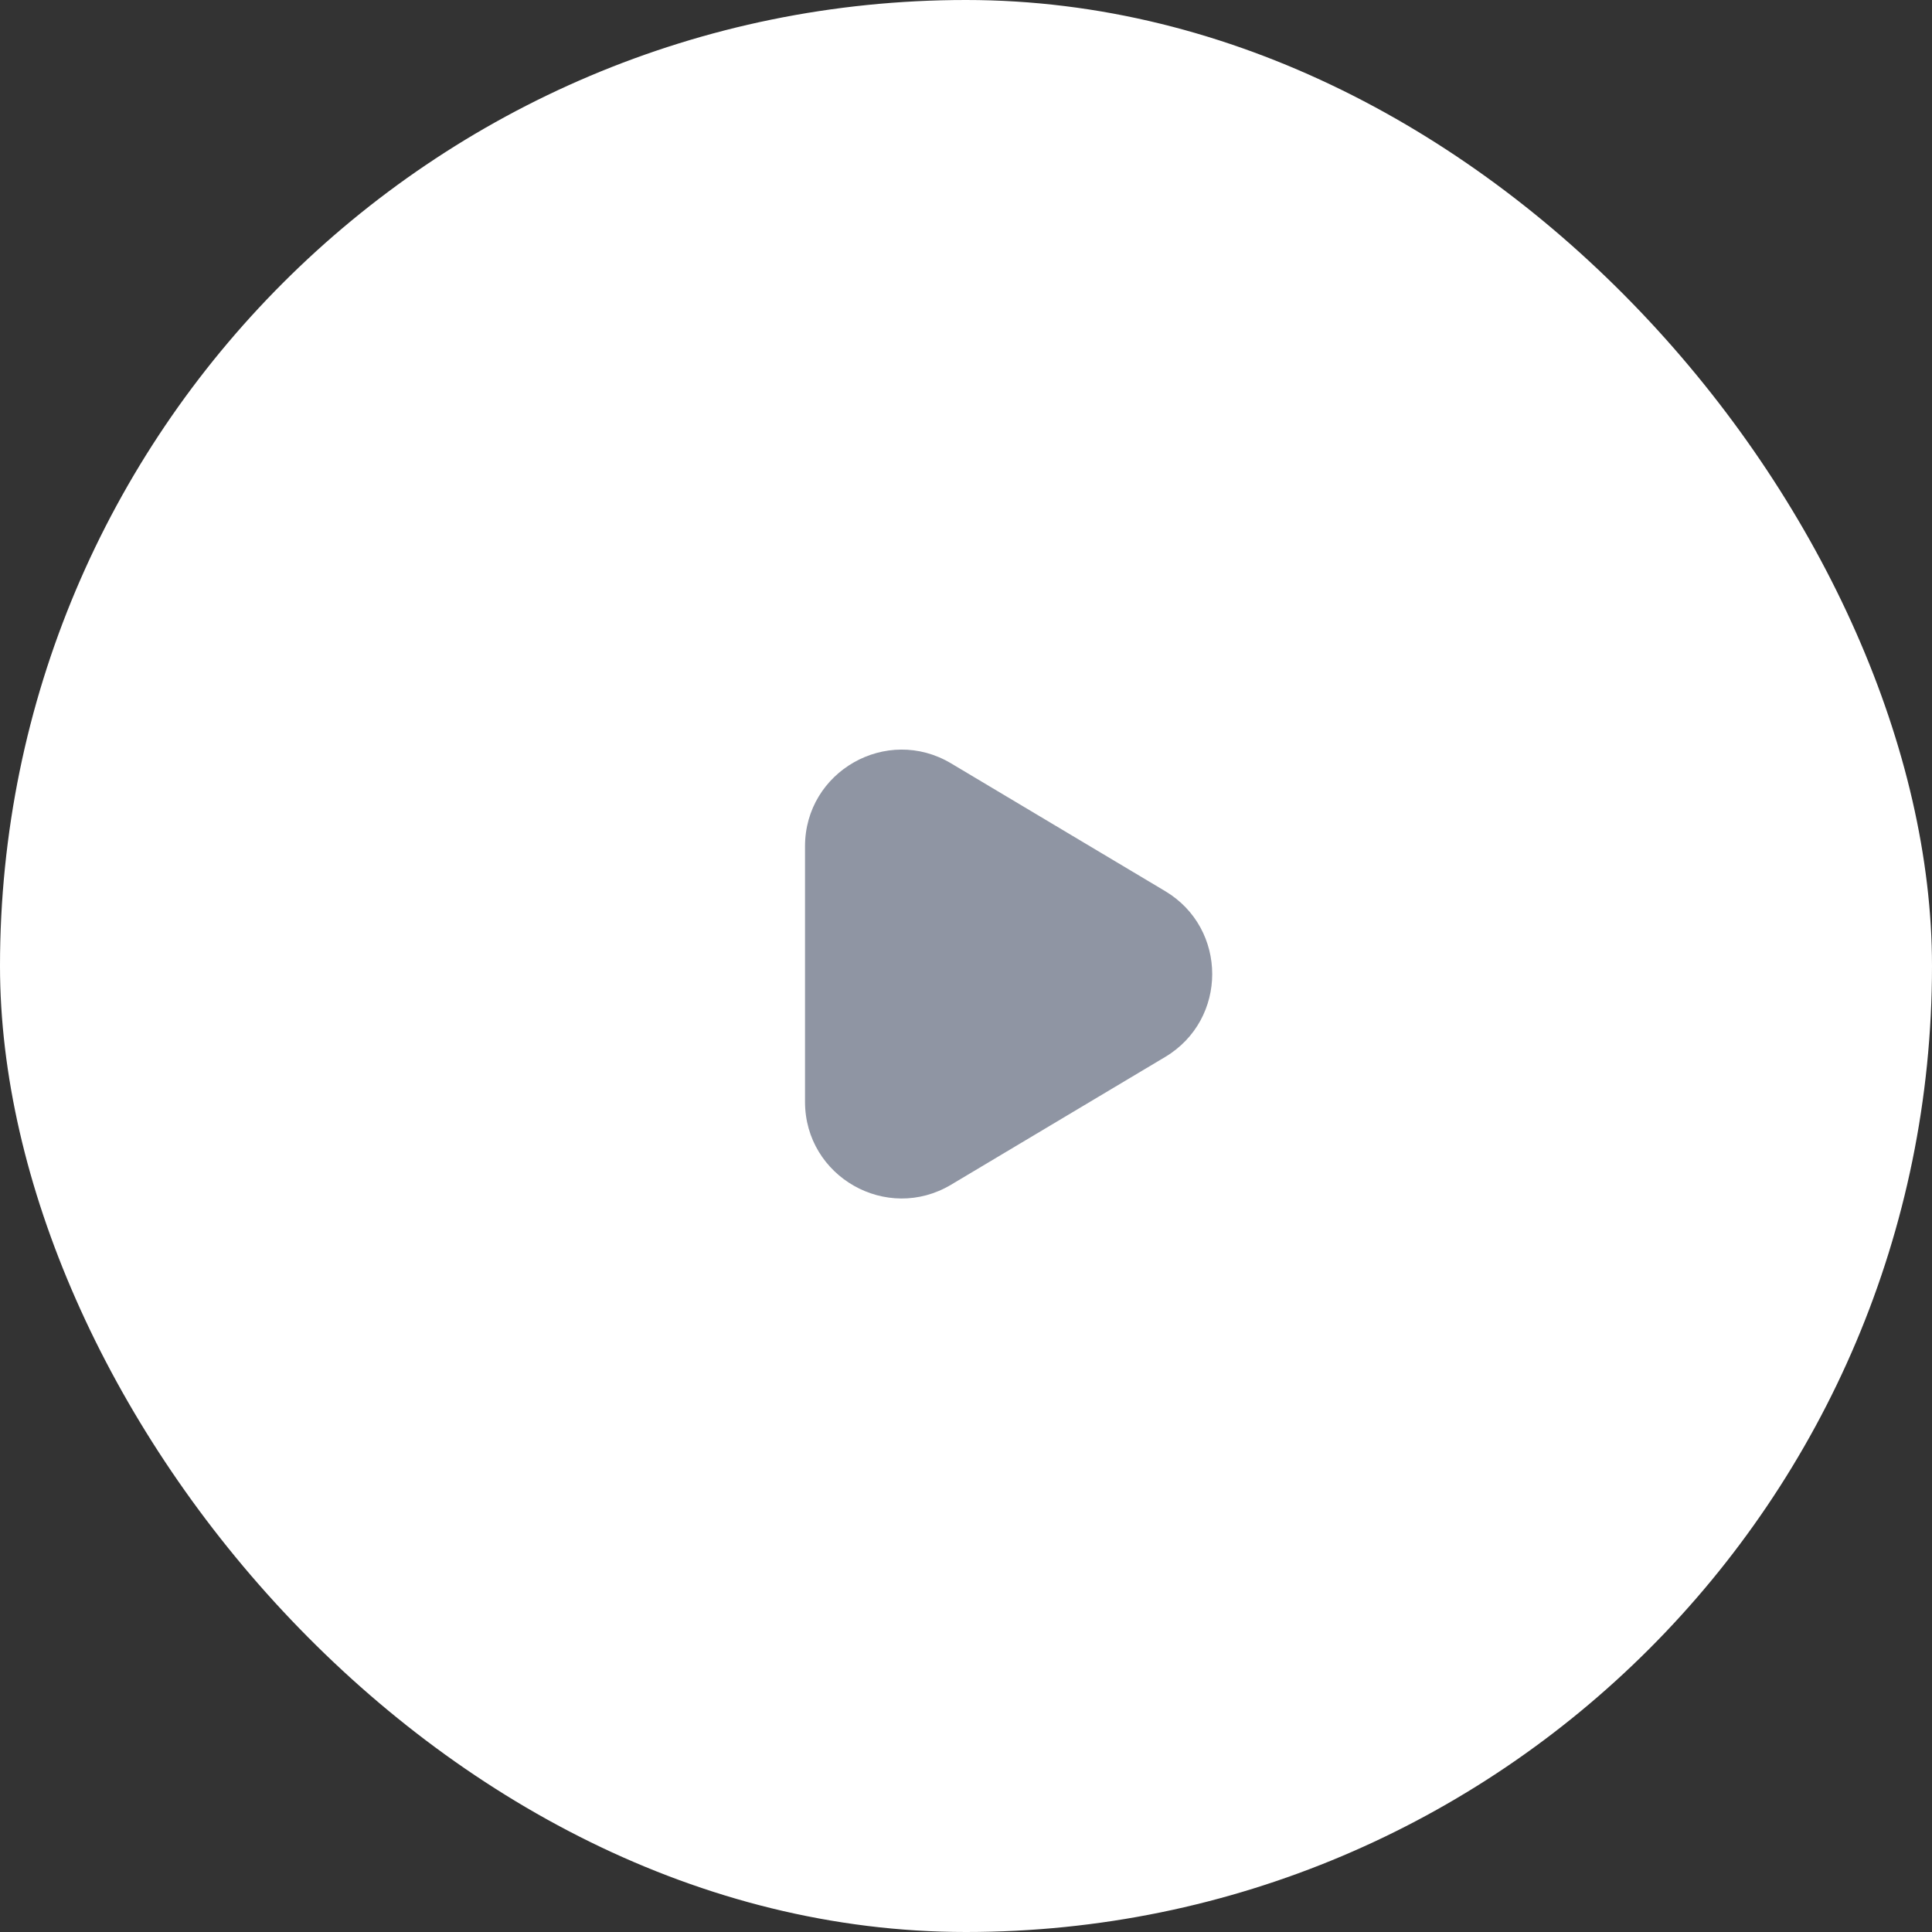
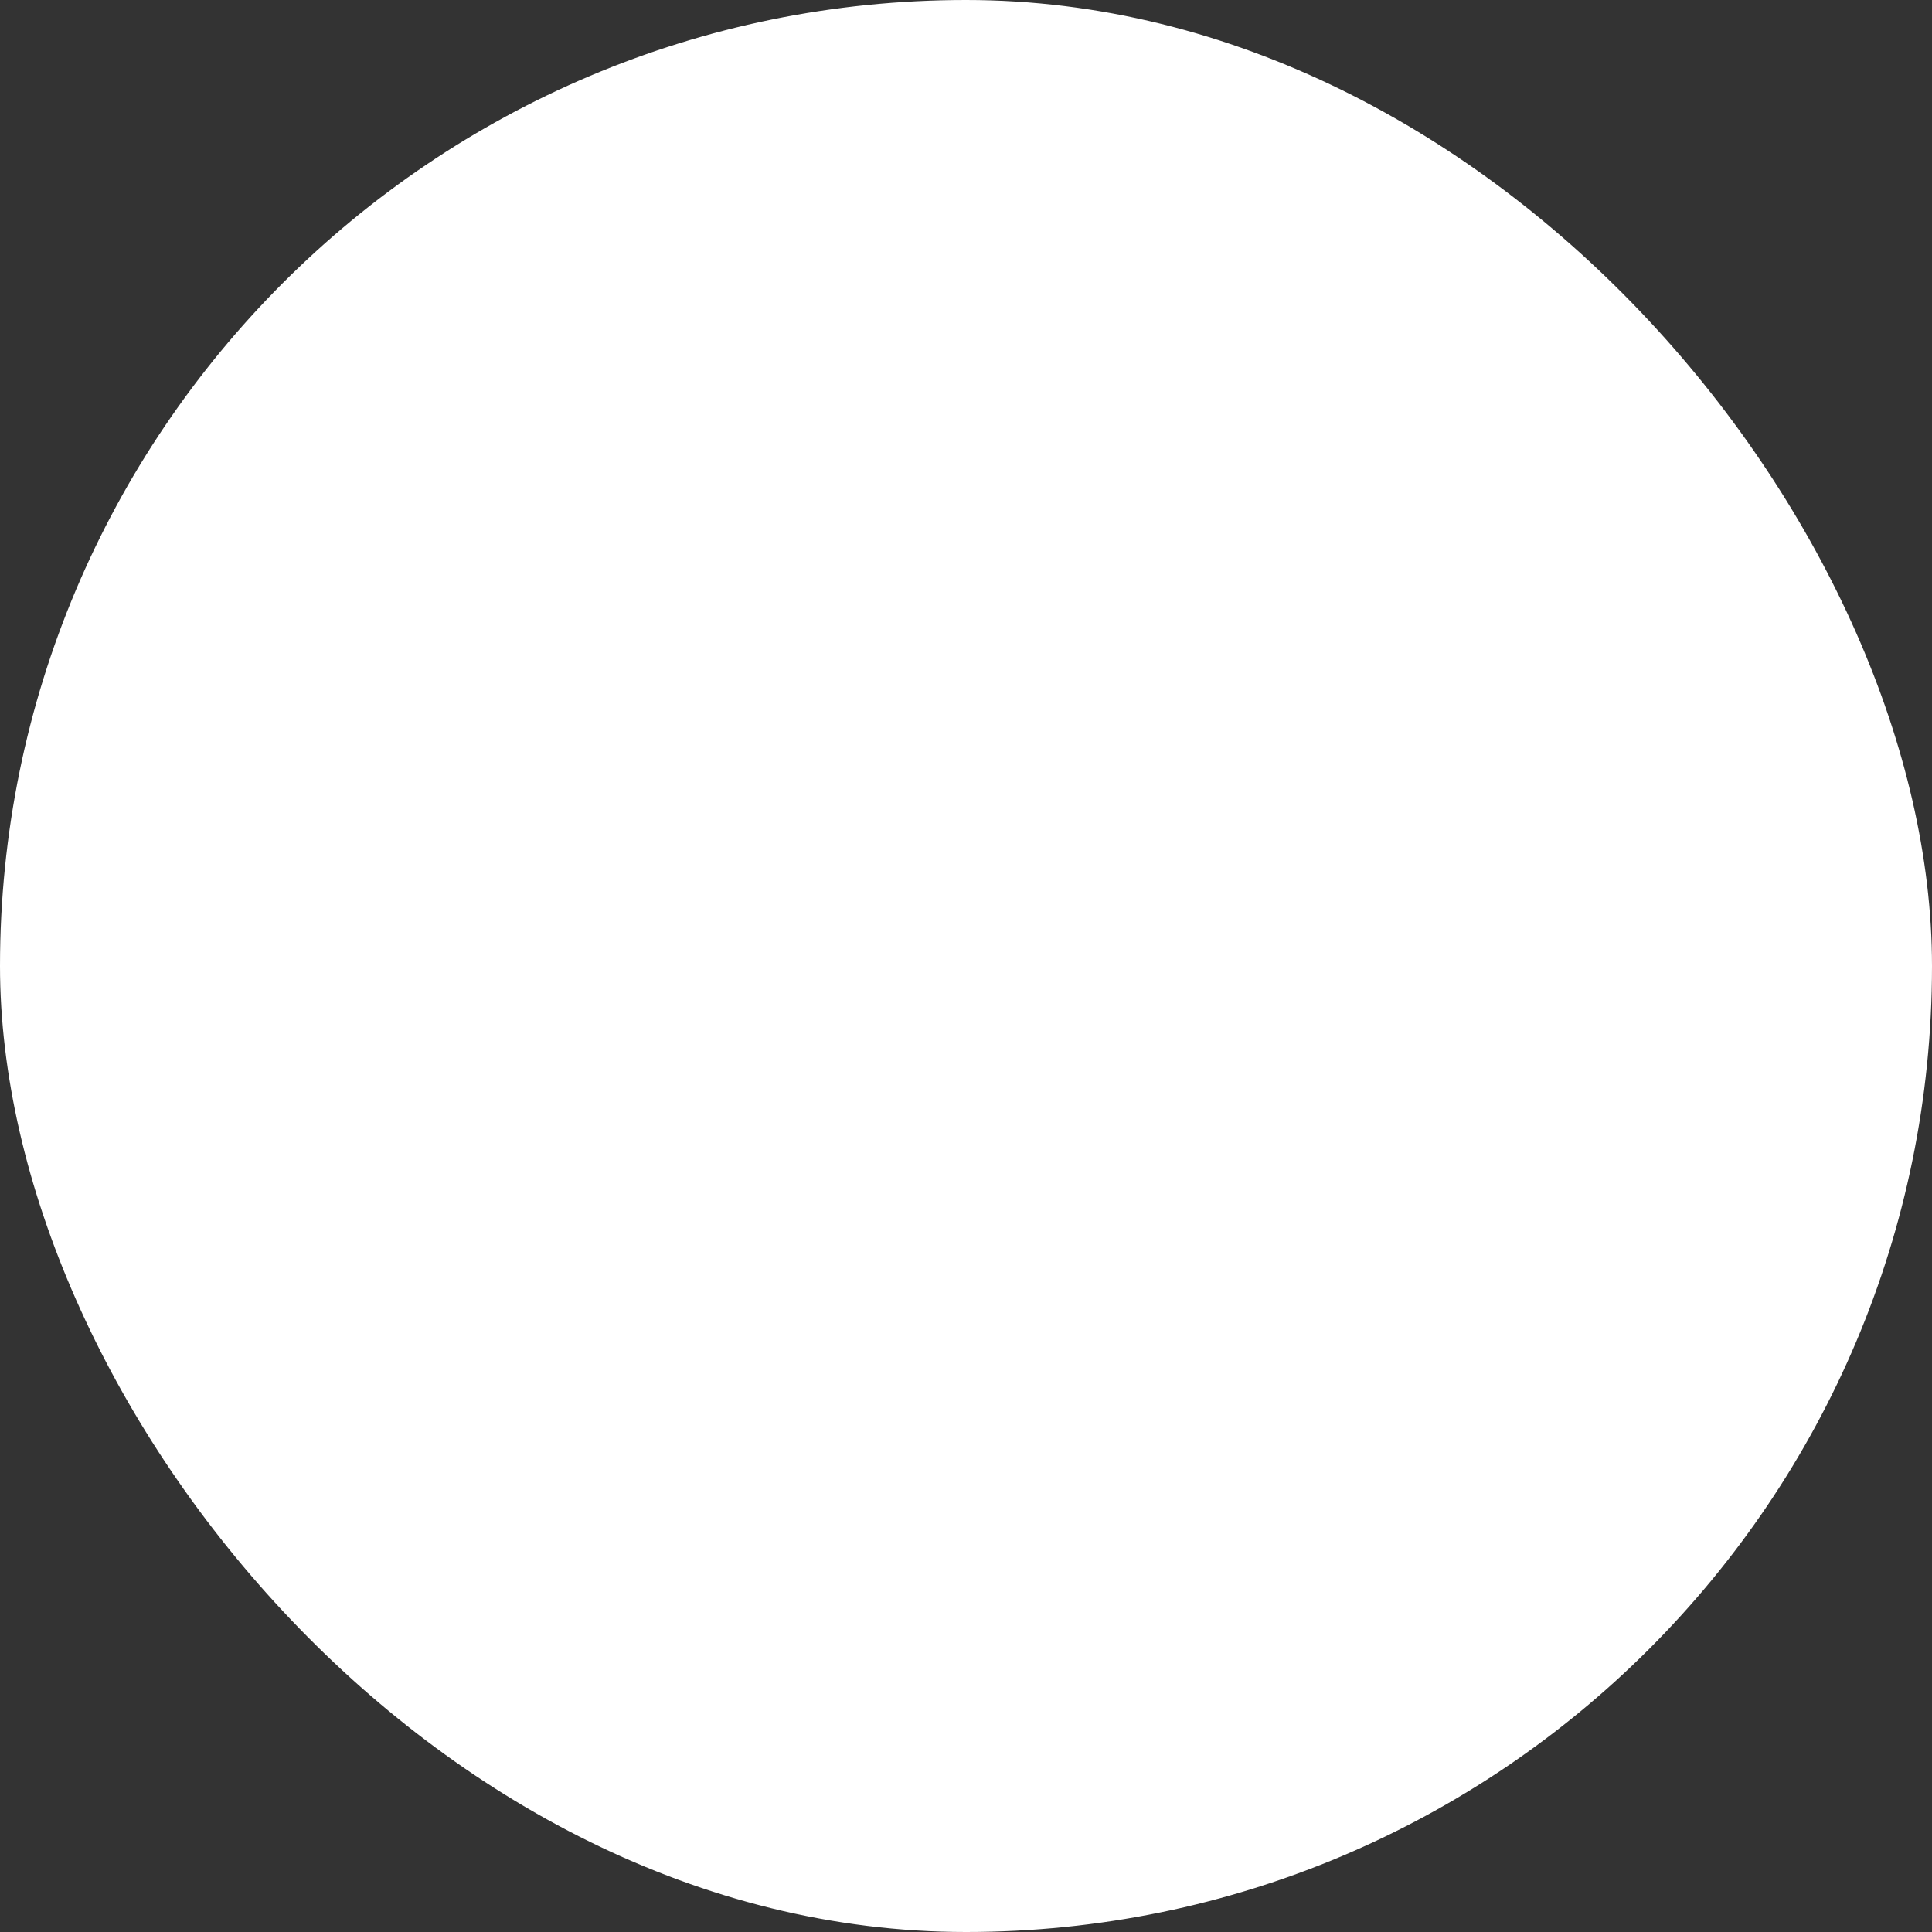
<svg xmlns="http://www.w3.org/2000/svg" width="80" height="80" viewBox="0 0 80 80" fill="none">
  <rect x="0" y="0" width="80" height="80" fill="#333333" stroke="none" />
  <rect width="80" height="80" rx="40" fill="white" />
  <mask id="mask0_3060_1125" style="mask-type:alpha" maskUnits="userSpaceOnUse" x="17" y="16" width="48" height="48">
    <circle cx="41" cy="40" r="24" fill="#D9D9D9" />
  </mask>
  <g mask="url(#mask0_3060_1125)">
-     <path d="M39.383 31.61C36.717 30.019 33.334 31.94 33.334 35.045V45.621C33.334 48.726 36.717 50.647 39.383 49.056L48.245 43.768C50.845 42.216 50.845 38.45 48.245 36.898L39.383 31.61Z" fill="#8F95A3" />
-   </g>
+     </g>
</svg>